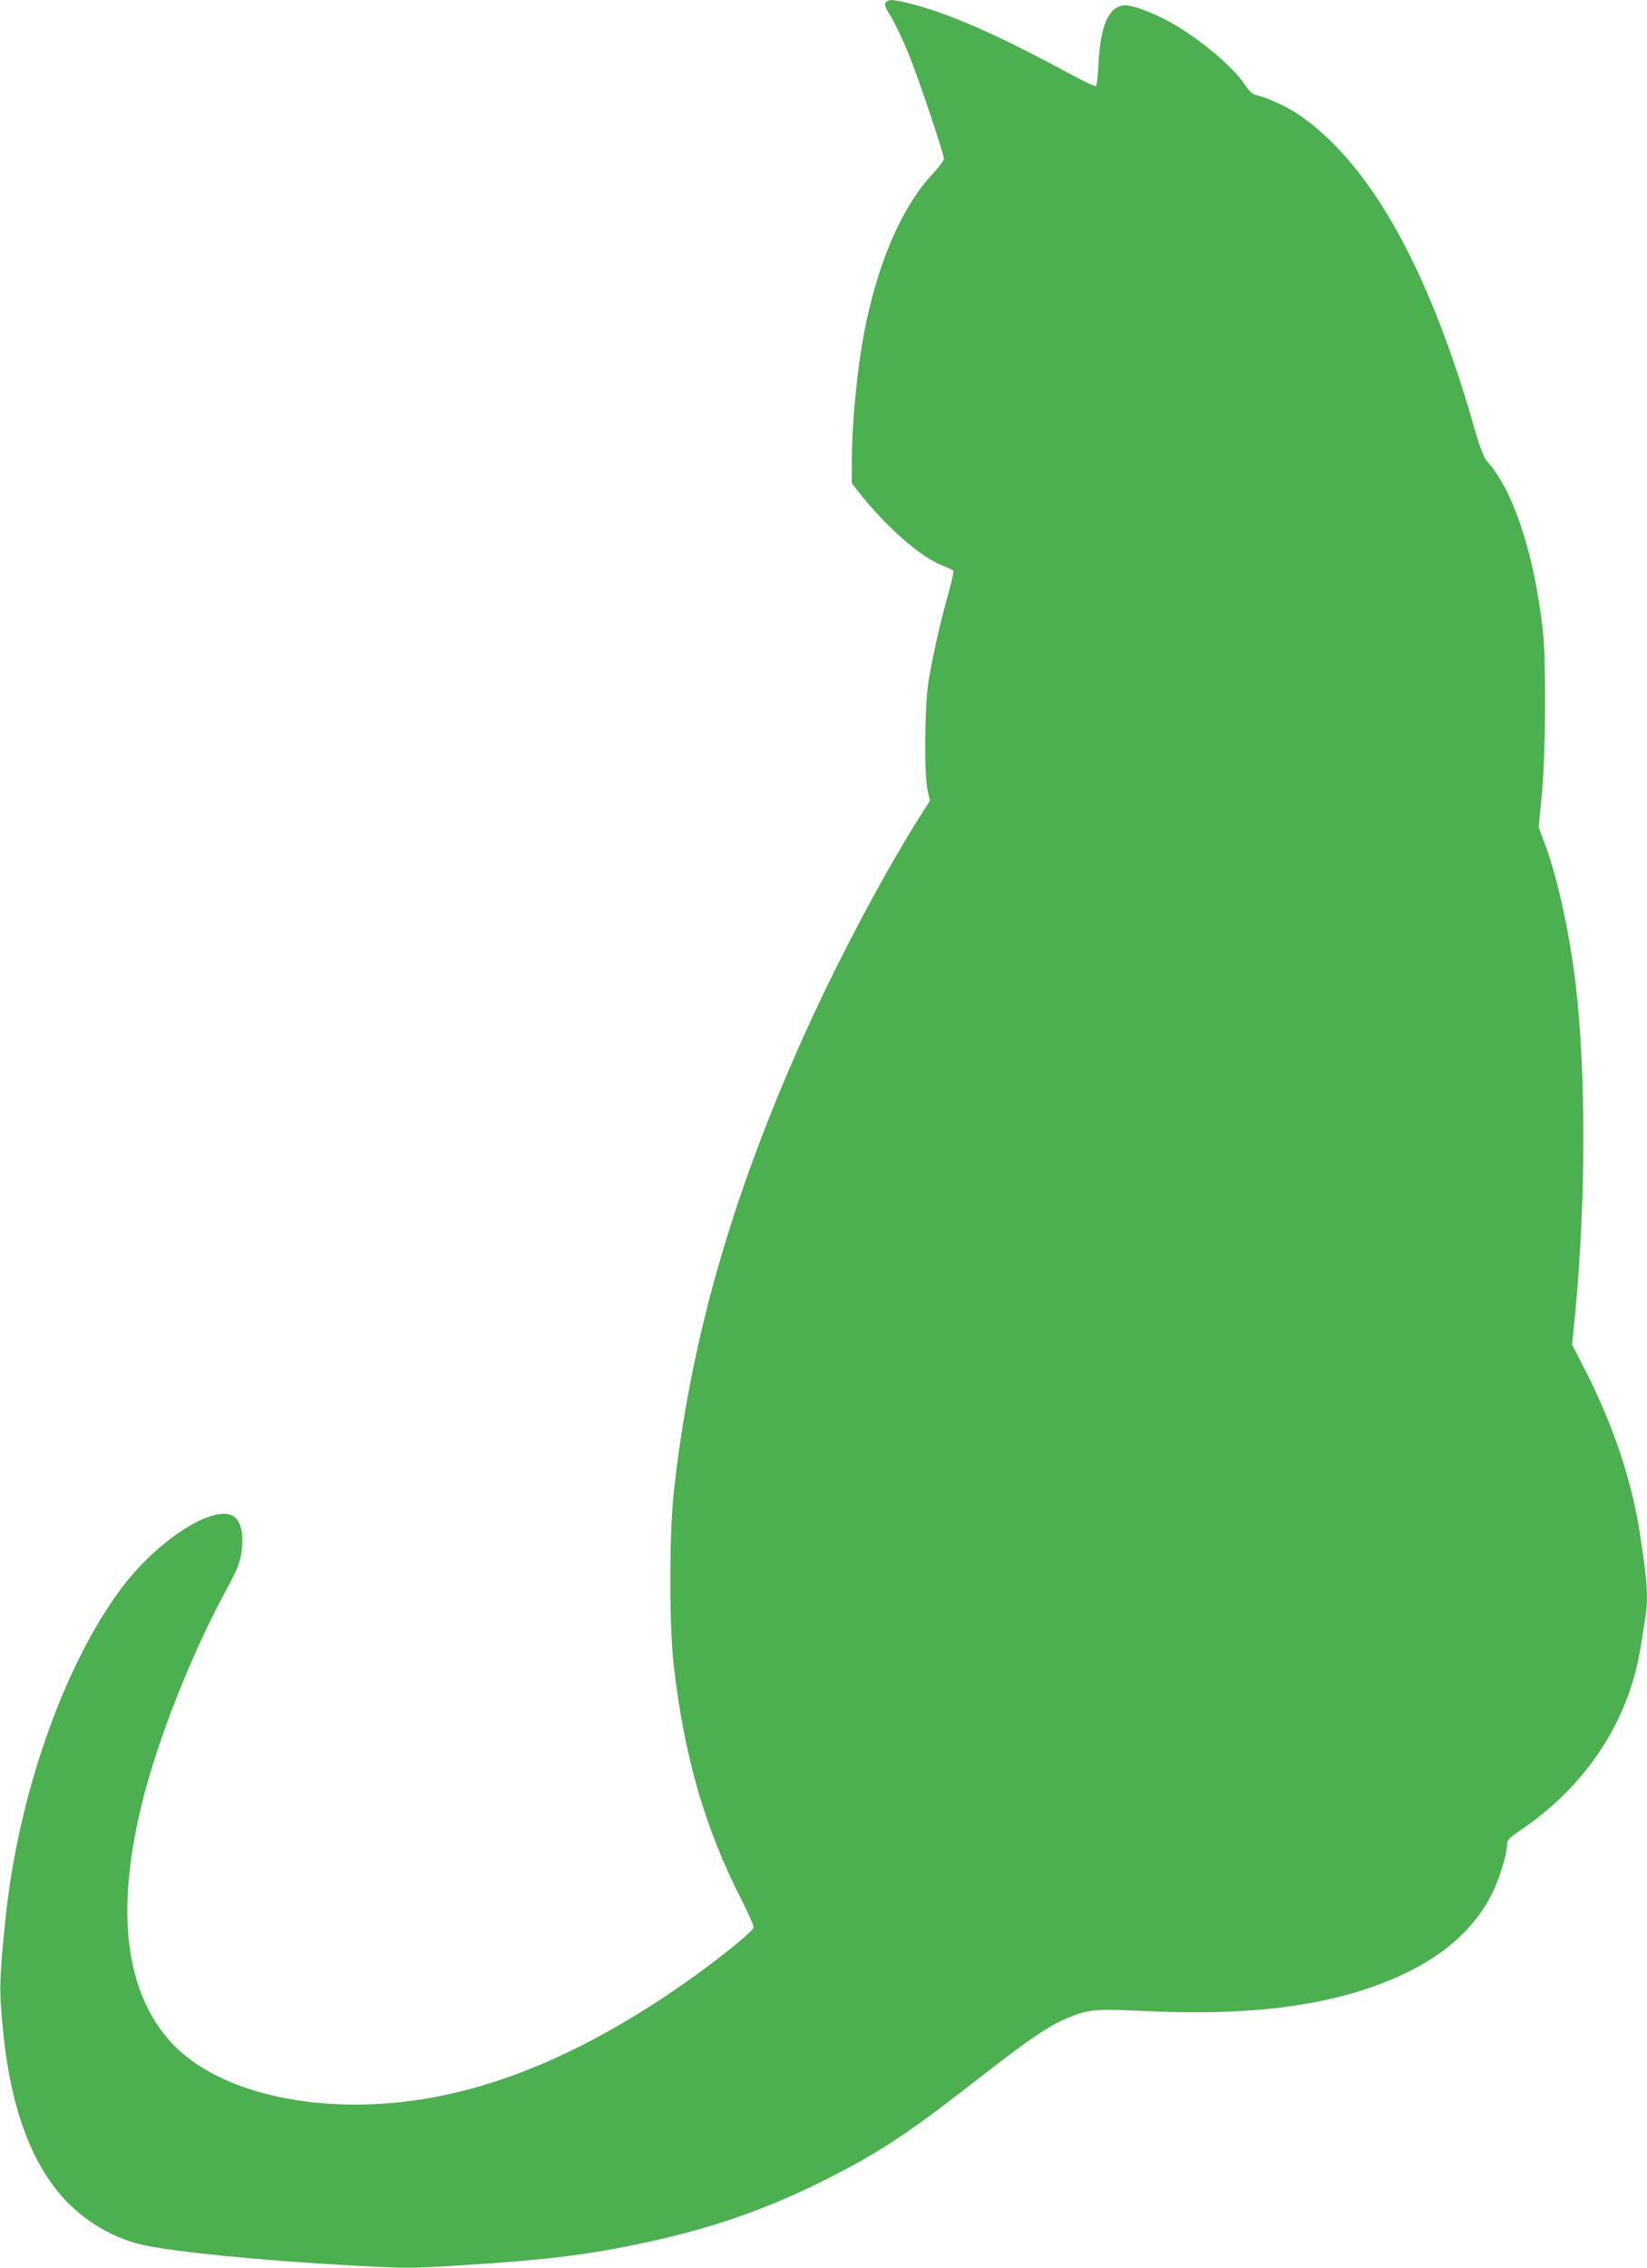
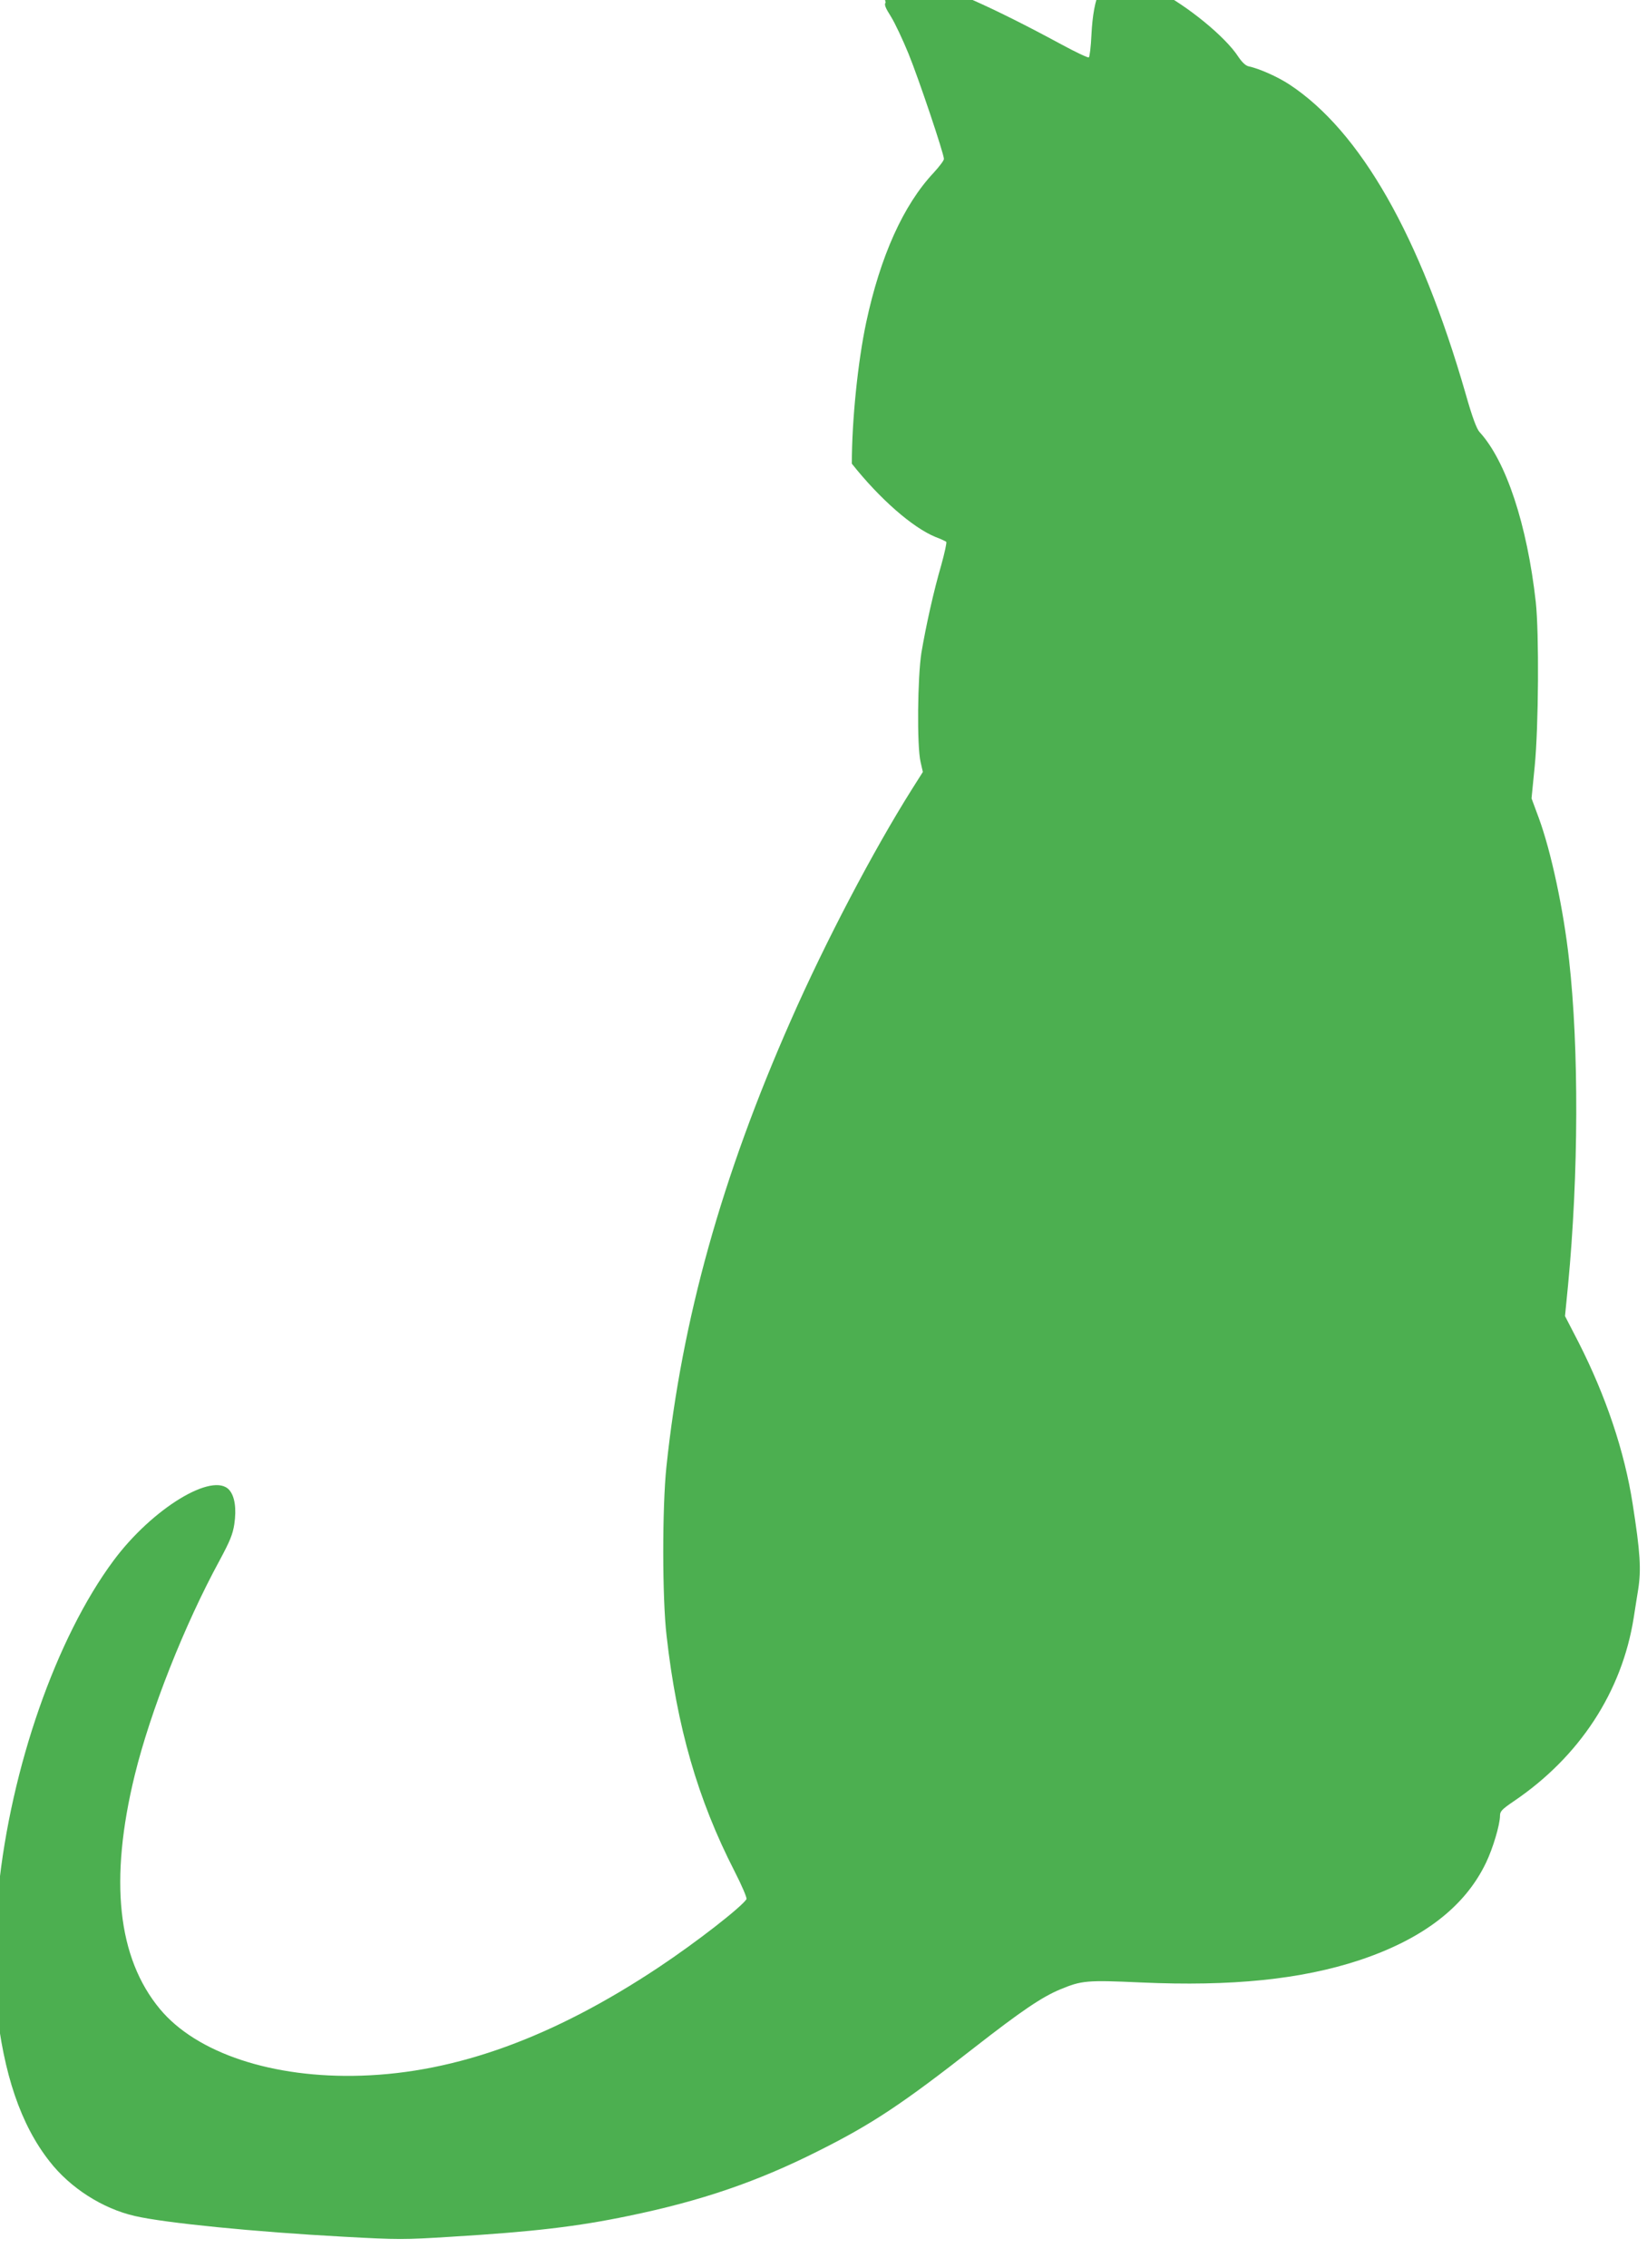
<svg xmlns="http://www.w3.org/2000/svg" version="1.0" width="930pt" height="1280pt" viewBox="0 0 930 1280" preserveAspectRatio="xMidYMid meet">
  <g transform="translate(0,1280) scale(0.1,-0.1)" fill="#4caf50" stroke="none">
-     <path d="M5001 12786 c-9 -11 -3 -28 30 -80 23 -37 67 -131 99 -209 58 -142 200 -565 200 -594 0 -9 -26 -43 -58 -78 -171 -182 -301 -471 -381 -845 -47 -221 -81 -552 -81 -797 l0 -111 40 -51 c157 -198 343 -361 473 -414 29 -11 55 -23 60 -27 4 -4 -9 -62 -28 -131 -43 -147 -86 -341 -112 -494 -22 -138 -26 -527 -5 -617 l13 -57 -62 -98 c-218 -346 -489 -862 -683 -1303 -391 -885 -615 -1688 -703 -2520 -24 -228 -24 -744 1 -955 58 -514 176 -923 383 -1327 42 -82 72 -152 68 -159 -29 -45 -280 -241 -495 -384 -596 -396 -1143 -595 -1680 -612 -500 -16 -930 127 -1137 376 -240 289 -287 729 -142 1321 89 362 279 844 480 1213 58 108 73 145 82 202 13 88 3 157 -28 193 -91 106 -435 -103 -654 -398 -323 -435 -579 -1167 -650 -1860 -36 -348 -37 -407 -12 -650 41 -388 138 -674 301 -881 116 -149 298 -266 481 -308 167 -39 678 -90 1179 -117 311 -17 339 -17 610 0 461 28 708 57 997 117 413 85 731 194 1078 369 301 151 468 262 880 584 262 204 378 283 482 326 120 50 149 53 456 39 512 -23 904 17 1234 126 357 119 595 301 714 550 39 81 79 215 79 266 0 24 12 36 75 79 374 252 614 620 680 1038 8 54 20 125 25 158 18 113 12 210 -31 484 -46 297 -151 608 -306 913 l-76 147 17 173 c60 625 62 1338 6 1837 -31 283 -102 615 -172 804 l-40 108 18 182 c22 224 25 752 6 926 -49 438 -168 797 -318 960 -16 18 -41 84 -78 215 -257 892 -594 1482 -995 1746 -69 45 -171 90 -232 103 -16 4 -36 23 -57 54 -72 112 -289 289 -457 374 -88 45 -181 78 -219 78 -92 0 -142 -107 -153 -328 -3 -67 -10 -125 -15 -128 -5 -3 -75 30 -156 74 -390 211 -663 332 -878 388 -108 28 -137 30 -153 10z" />
+     <path d="M5001 12786 c-9 -11 -3 -28 30 -80 23 -37 67 -131 99 -209 58 -142 200 -565 200 -594 0 -9 -26 -43 -58 -78 -171 -182 -301 -471 -381 -845 -47 -221 -81 -552 -81 -797 c157 -198 343 -361 473 -414 29 -11 55 -23 60 -27 4 -4 -9 -62 -28 -131 -43 -147 -86 -341 -112 -494 -22 -138 -26 -527 -5 -617 l13 -57 -62 -98 c-218 -346 -489 -862 -683 -1303 -391 -885 -615 -1688 -703 -2520 -24 -228 -24 -744 1 -955 58 -514 176 -923 383 -1327 42 -82 72 -152 68 -159 -29 -45 -280 -241 -495 -384 -596 -396 -1143 -595 -1680 -612 -500 -16 -930 127 -1137 376 -240 289 -287 729 -142 1321 89 362 279 844 480 1213 58 108 73 145 82 202 13 88 3 157 -28 193 -91 106 -435 -103 -654 -398 -323 -435 -579 -1167 -650 -1860 -36 -348 -37 -407 -12 -650 41 -388 138 -674 301 -881 116 -149 298 -266 481 -308 167 -39 678 -90 1179 -117 311 -17 339 -17 610 0 461 28 708 57 997 117 413 85 731 194 1078 369 301 151 468 262 880 584 262 204 378 283 482 326 120 50 149 53 456 39 512 -23 904 17 1234 126 357 119 595 301 714 550 39 81 79 215 79 266 0 24 12 36 75 79 374 252 614 620 680 1038 8 54 20 125 25 158 18 113 12 210 -31 484 -46 297 -151 608 -306 913 l-76 147 17 173 c60 625 62 1338 6 1837 -31 283 -102 615 -172 804 l-40 108 18 182 c22 224 25 752 6 926 -49 438 -168 797 -318 960 -16 18 -41 84 -78 215 -257 892 -594 1482 -995 1746 -69 45 -171 90 -232 103 -16 4 -36 23 -57 54 -72 112 -289 289 -457 374 -88 45 -181 78 -219 78 -92 0 -142 -107 -153 -328 -3 -67 -10 -125 -15 -128 -5 -3 -75 30 -156 74 -390 211 -663 332 -878 388 -108 28 -137 30 -153 10z" />
  </g>
</svg>